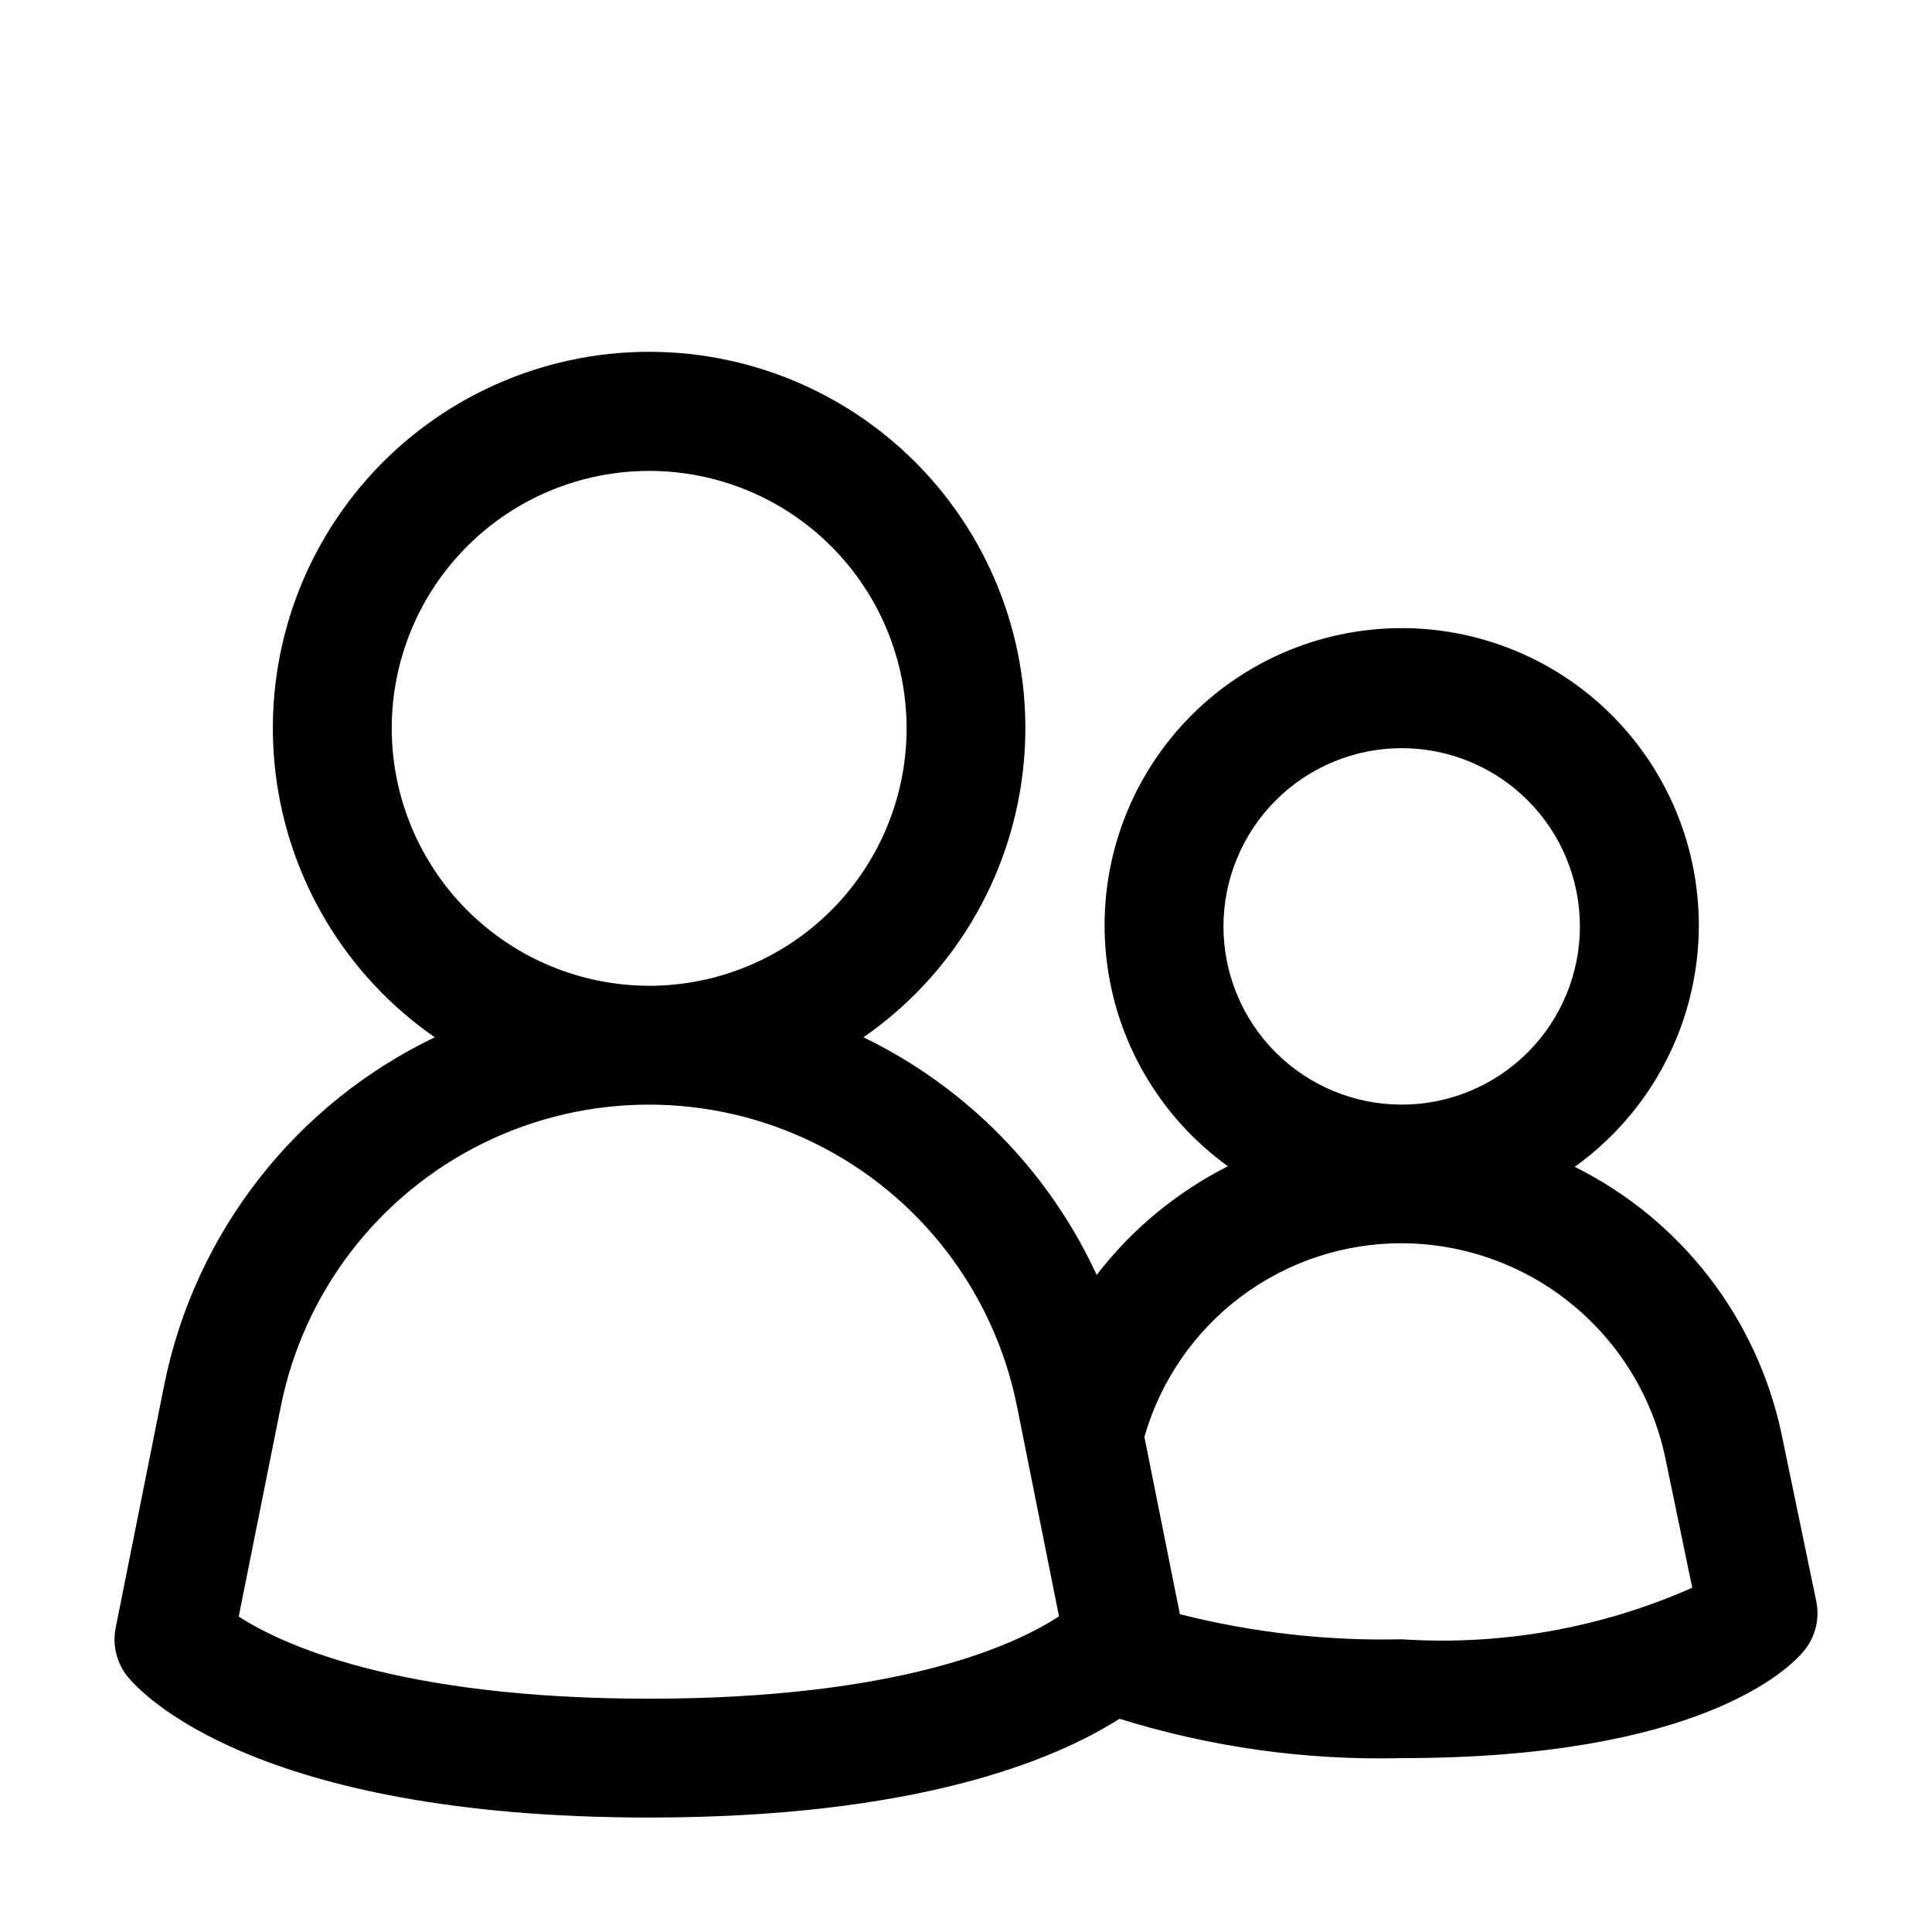
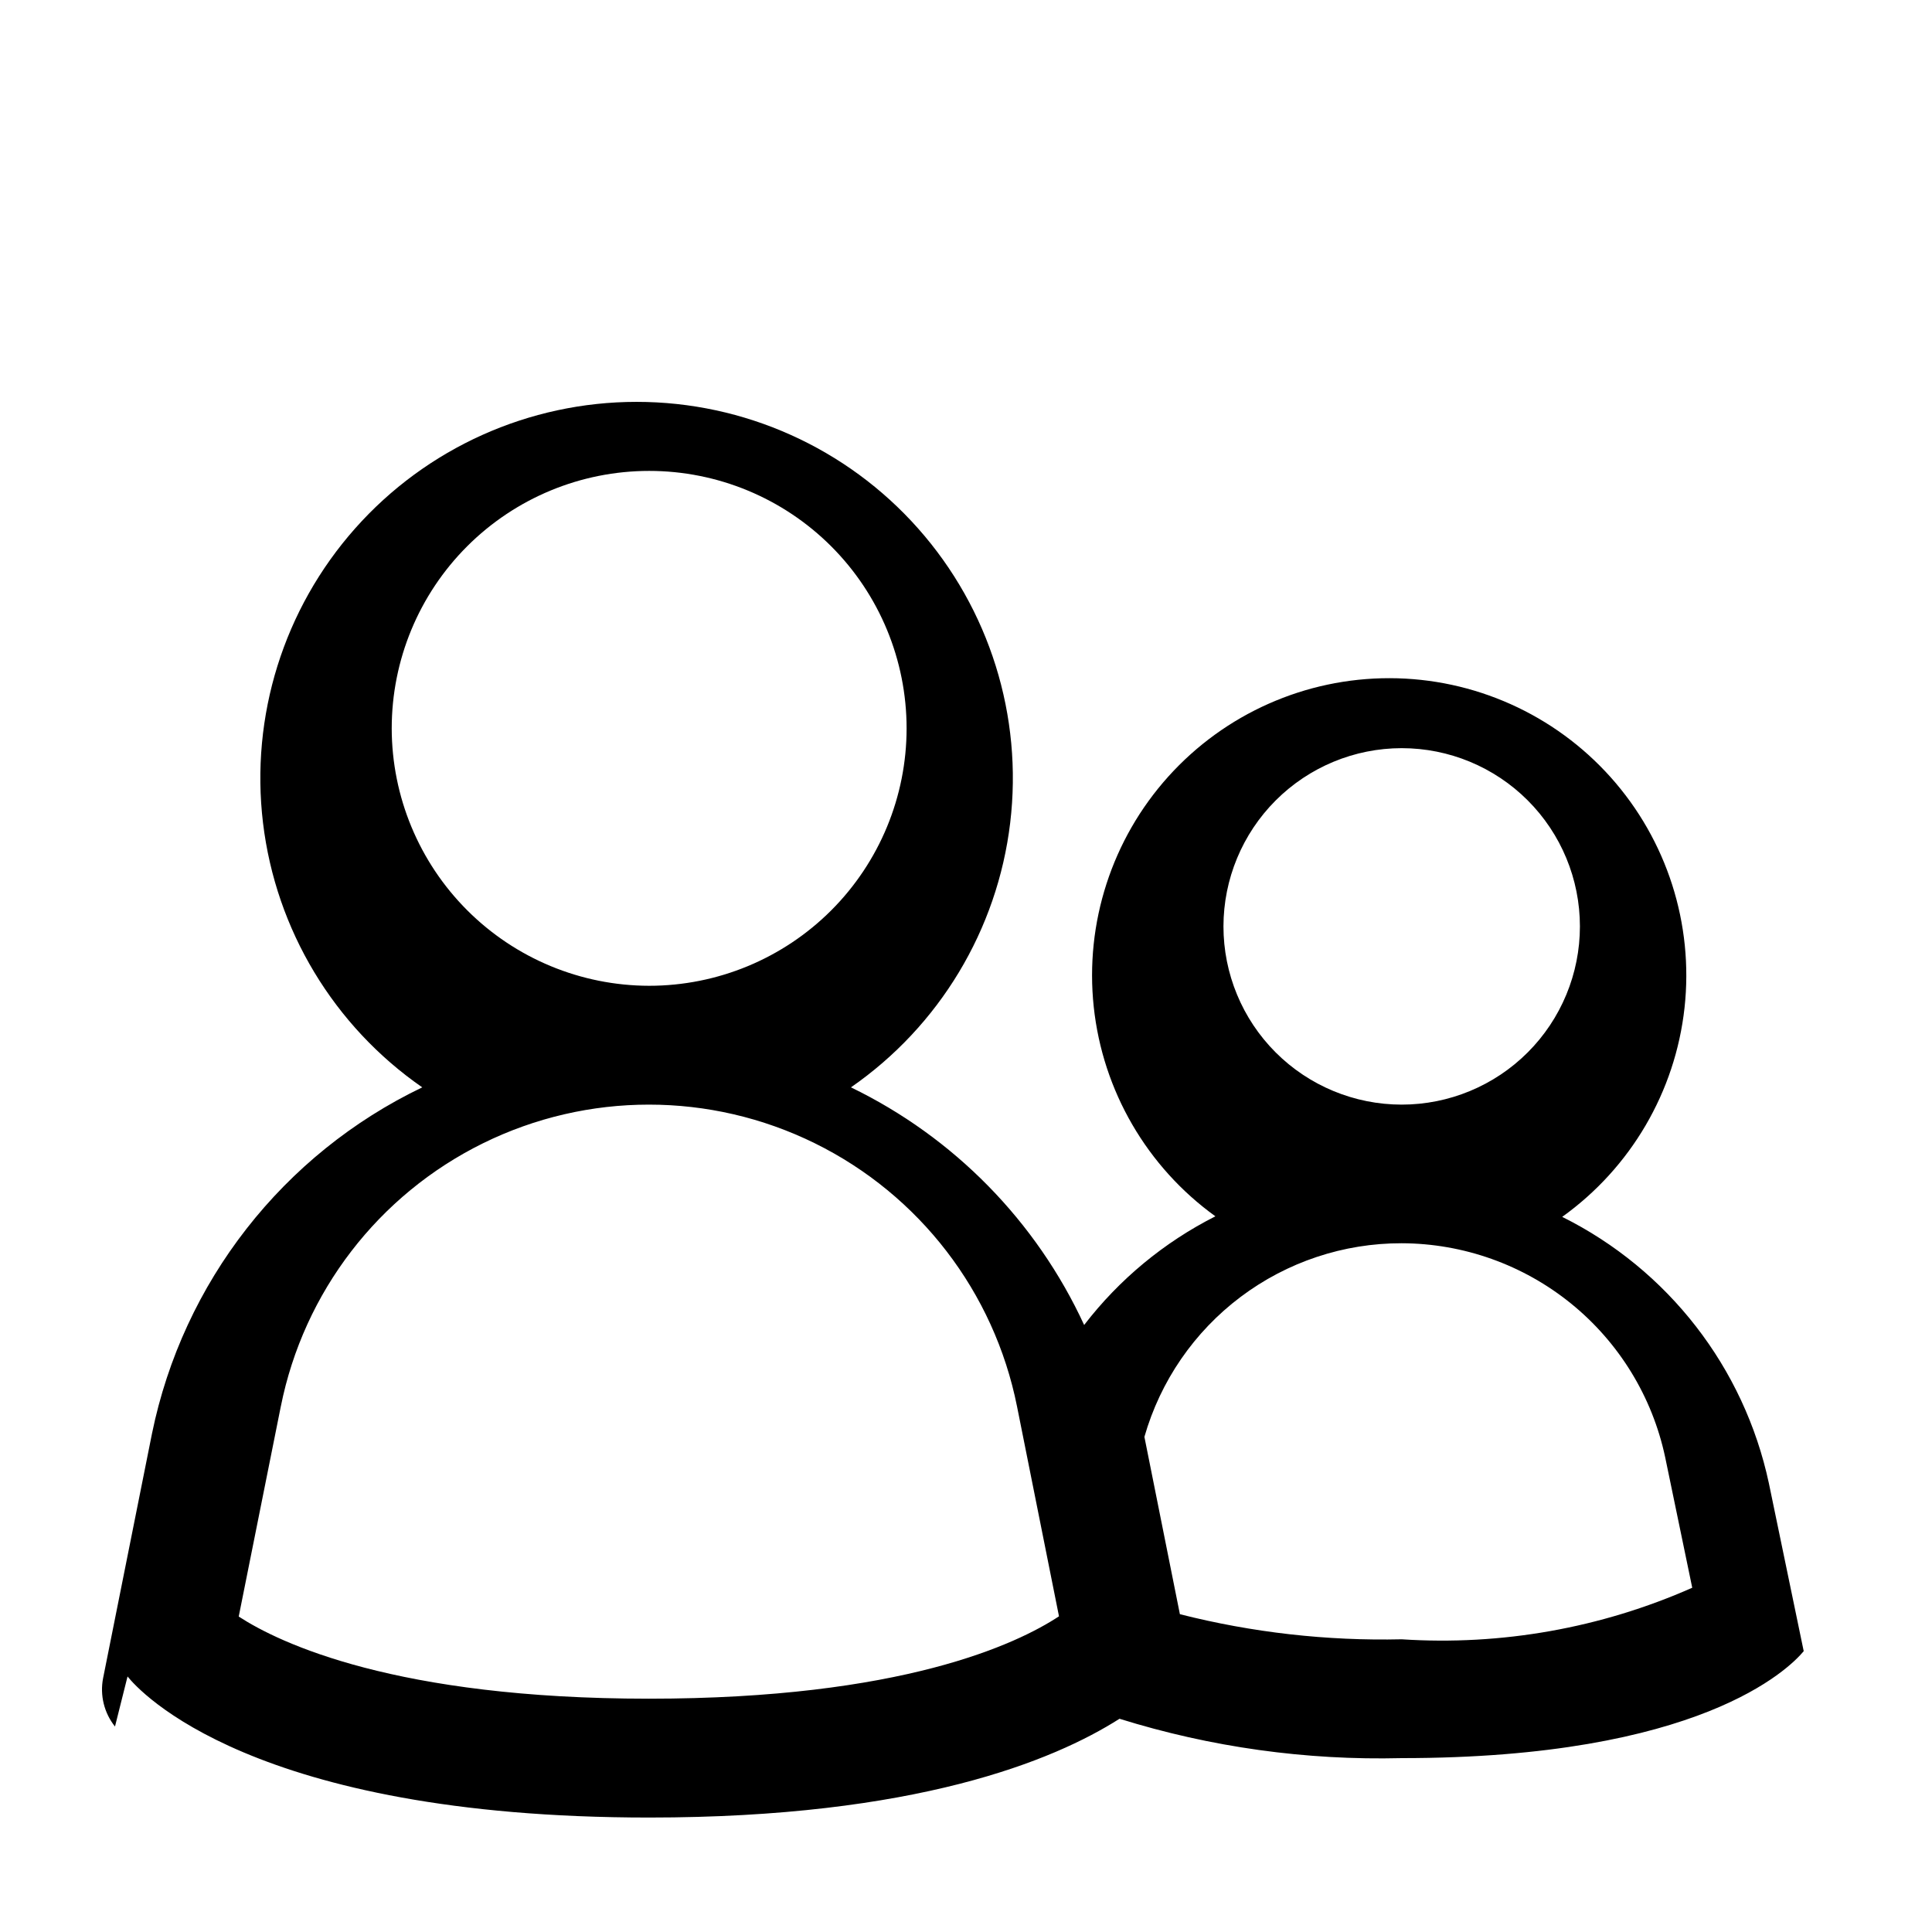
<svg xmlns="http://www.w3.org/2000/svg" fill="#000000" width="800px" height="800px" version="1.1" viewBox="144 144 512 512">
-   <path d="m177.8 588.28c3.043 3.82 32.938 37.387 138.23 37.387 70.598 0 107.21-15.074 124.65-26.176l-0.004-0.004c24.188 7.543 49.449 11.066 74.773 10.434 78.949 0 102.61-23.617 106.55-28.34h0.004c3.078-3.68 4.301-8.566 3.316-13.266l-9.238-44.523c-6.555-30.641-26.715-56.621-54.766-70.574 18.18-13.023 29.965-33.16 32.418-55.391 2.449-22.23-4.668-44.449-19.578-61.121-14.91-16.668-36.203-26.211-58.566-26.246-22.363-0.035-43.688 9.438-58.648 26.059-14.961 16.621-22.148 38.82-19.77 61.059 2.379 22.238 14.102 42.414 32.238 55.492-13.605 6.875-25.492 16.719-34.781 28.801-12.691-27.512-34.535-49.77-61.801-62.977 23.434-16.246 38.797-41.746 42.195-70.059 3.398-28.316-5.484-56.73-24.41-78.062-18.922-21.332-46.074-33.539-74.59-33.539s-55.668 12.207-74.594 33.539c-18.922 21.332-27.809 49.746-24.41 78.062 3.402 28.312 18.762 53.812 42.199 70.059-36.914 17.699-63.418 51.652-71.625 91.758l-12.953 64.801c-0.887 4.531 0.266 9.223 3.148 12.828zm337.66-246.01c12.527 0 24.543 4.977 33.398 13.836 8.859 8.855 13.836 20.871 13.836 33.398 0 12.523-4.977 24.539-13.836 33.398-8.855 8.855-20.871 13.832-33.398 13.832-12.523 0-24.539-4.977-33.395-13.832-8.859-8.859-13.836-20.875-13.836-33.398 0.012-12.523 4.992-24.531 13.848-33.387 8.855-8.855 20.859-13.836 33.383-13.848zm0 131.2v0.004c16.363 0.047 32.215 5.695 44.918 16.008s21.492 24.668 24.902 40.668l7.18 34.617c-24.188 10.703-50.605 15.391-77 13.664-19.801 0.457-39.574-1.781-58.777-6.652l-9.406-47 0.004-0.004c4.238-14.801 13.188-27.82 25.492-37.078 12.305-9.258 27.289-14.254 42.688-14.223zm-267.65-136.45c0-18.094 7.188-35.449 19.984-48.242 12.793-12.797 30.148-19.984 48.242-19.984s35.445 7.188 48.242 19.984c12.793 12.793 19.98 30.148 19.98 48.242s-7.188 35.445-19.98 48.242c-12.797 12.793-30.148 19.98-48.242 19.98-18.09-0.023-35.43-7.219-48.219-20.008-12.789-12.789-19.984-30.129-20.008-48.215zm-29.391 179.69h0.004c6.059-30.305 25.859-56.07 53.578-69.73 27.723-13.66 60.219-13.66 87.941 0s47.52 39.426 53.578 69.73l11.125 55.629c-11.125 7.328-41.629 21.832-108.68 21.832s-97.824-14.695-108.7-21.77z" />
+   <path d="m177.8 588.28c3.043 3.82 32.938 37.387 138.23 37.387 70.598 0 107.21-15.074 124.65-26.176l-0.004-0.004c24.188 7.543 49.449 11.066 74.773 10.434 78.949 0 102.61-23.617 106.55-28.34h0.004l-9.238-44.523c-6.555-30.641-26.715-56.621-54.766-70.574 18.18-13.023 29.965-33.16 32.418-55.391 2.449-22.23-4.668-44.449-19.578-61.121-14.91-16.668-36.203-26.211-58.566-26.246-22.363-0.035-43.688 9.438-58.648 26.059-14.961 16.621-22.148 38.82-19.77 61.059 2.379 22.238 14.102 42.414 32.238 55.492-13.605 6.875-25.492 16.719-34.781 28.801-12.691-27.512-34.535-49.77-61.801-62.977 23.434-16.246 38.797-41.746 42.195-70.059 3.398-28.316-5.484-56.73-24.41-78.062-18.922-21.332-46.074-33.539-74.59-33.539s-55.668 12.207-74.594 33.539c-18.922 21.332-27.809 49.746-24.41 78.062 3.402 28.312 18.762 53.812 42.199 70.059-36.914 17.699-63.418 51.652-71.625 91.758l-12.953 64.801c-0.887 4.531 0.266 9.223 3.148 12.828zm337.66-246.01c12.527 0 24.543 4.977 33.398 13.836 8.859 8.855 13.836 20.871 13.836 33.398 0 12.523-4.977 24.539-13.836 33.398-8.855 8.855-20.871 13.832-33.398 13.832-12.523 0-24.539-4.977-33.395-13.832-8.859-8.859-13.836-20.875-13.836-33.398 0.012-12.523 4.992-24.531 13.848-33.387 8.855-8.855 20.859-13.836 33.383-13.848zm0 131.2v0.004c16.363 0.047 32.215 5.695 44.918 16.008s21.492 24.668 24.902 40.668l7.18 34.617c-24.188 10.703-50.605 15.391-77 13.664-19.801 0.457-39.574-1.781-58.777-6.652l-9.406-47 0.004-0.004c4.238-14.801 13.188-27.82 25.492-37.078 12.305-9.258 27.289-14.254 42.688-14.223zm-267.65-136.45c0-18.094 7.188-35.449 19.984-48.242 12.793-12.797 30.148-19.984 48.242-19.984s35.445 7.188 48.242 19.984c12.793 12.793 19.98 30.148 19.98 48.242s-7.188 35.445-19.98 48.242c-12.797 12.793-30.148 19.98-48.242 19.98-18.09-0.023-35.43-7.219-48.219-20.008-12.789-12.789-19.984-30.129-20.008-48.215zm-29.391 179.69h0.004c6.059-30.305 25.859-56.07 53.578-69.73 27.723-13.66 60.219-13.66 87.941 0s47.52 39.426 53.578 69.73l11.125 55.629c-11.125 7.328-41.629 21.832-108.68 21.832s-97.824-14.695-108.7-21.77z" />
</svg>